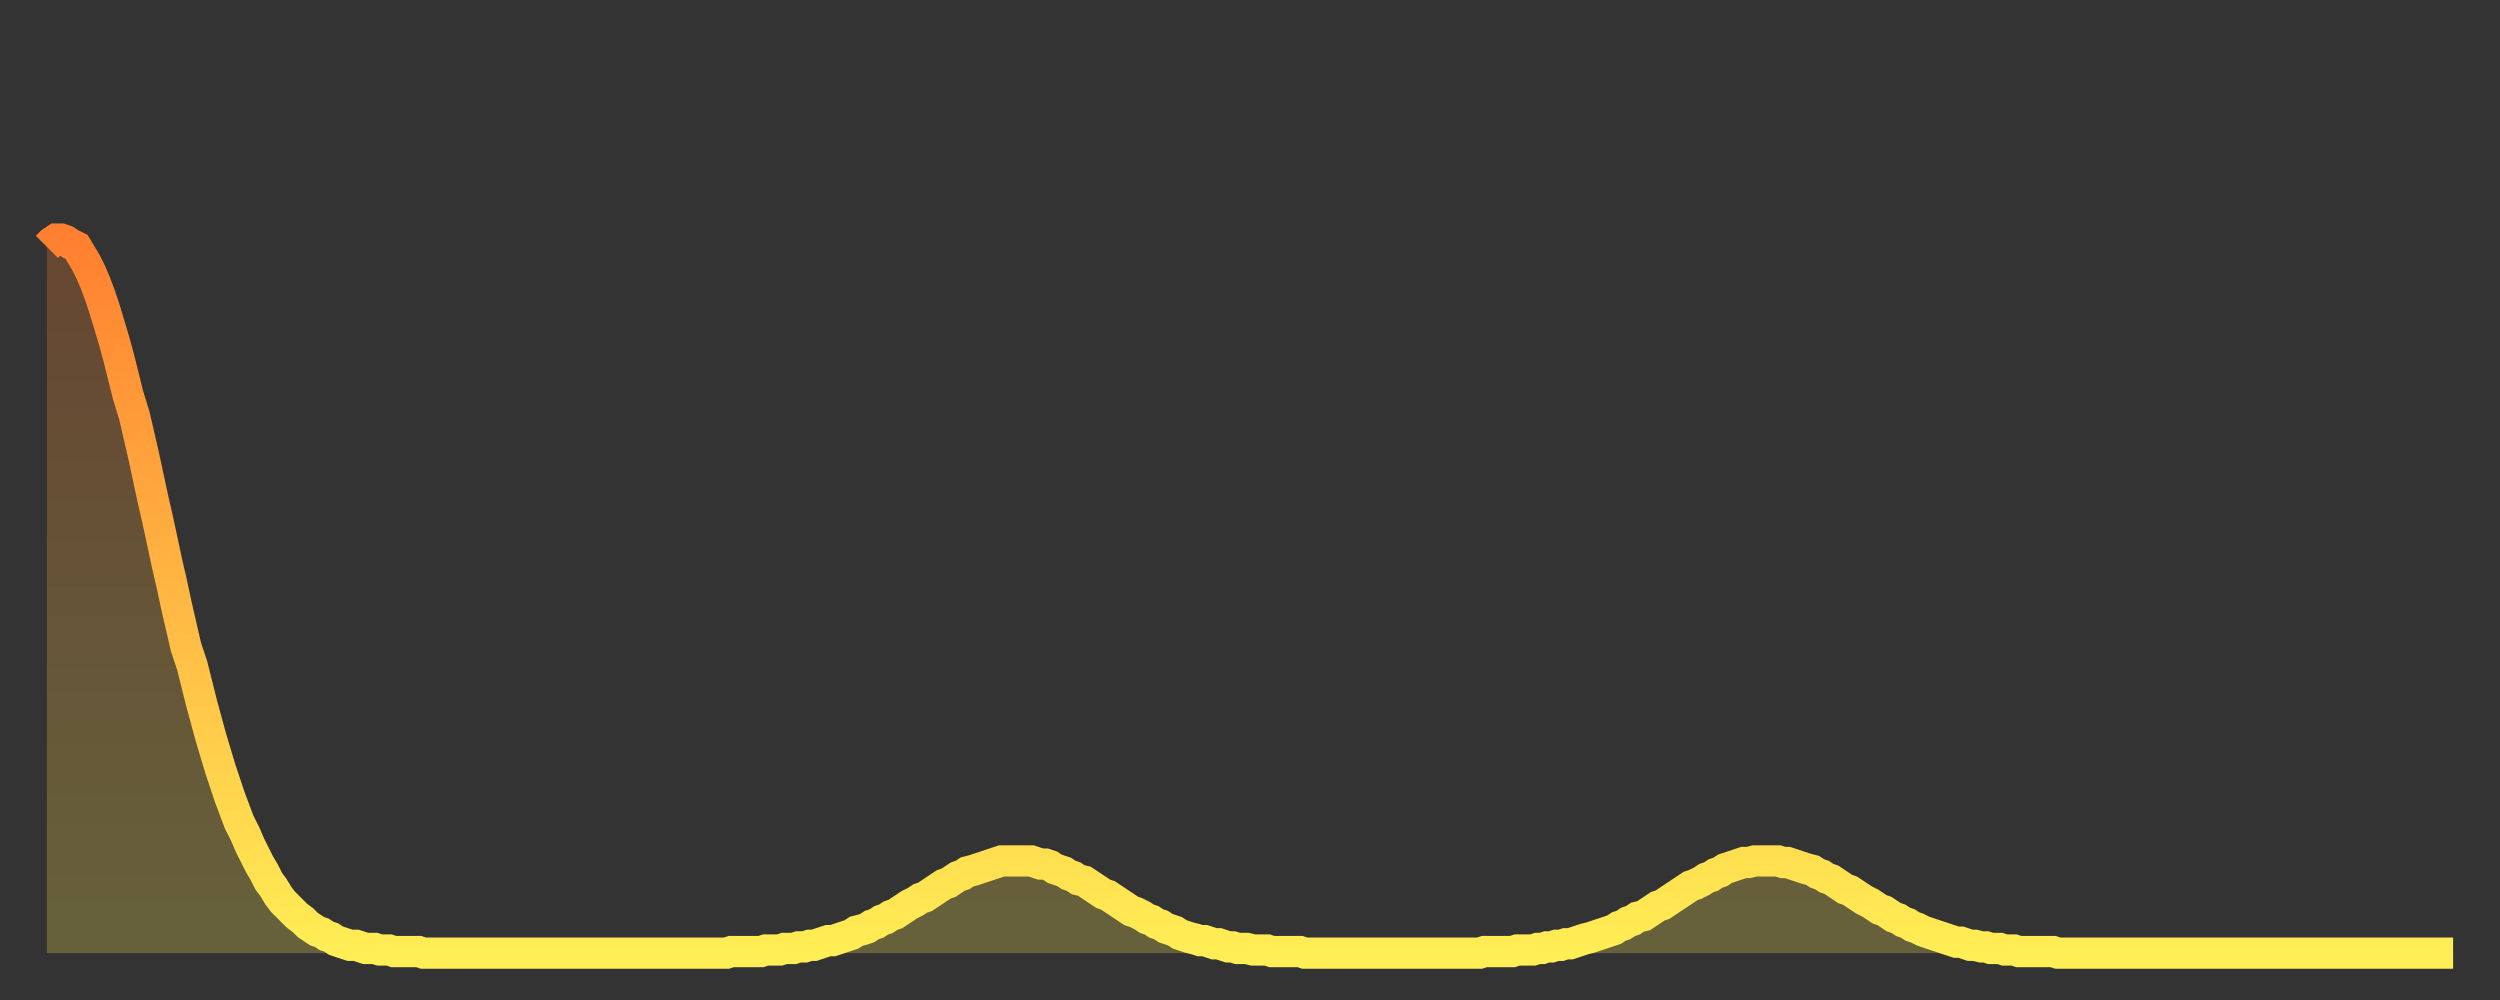
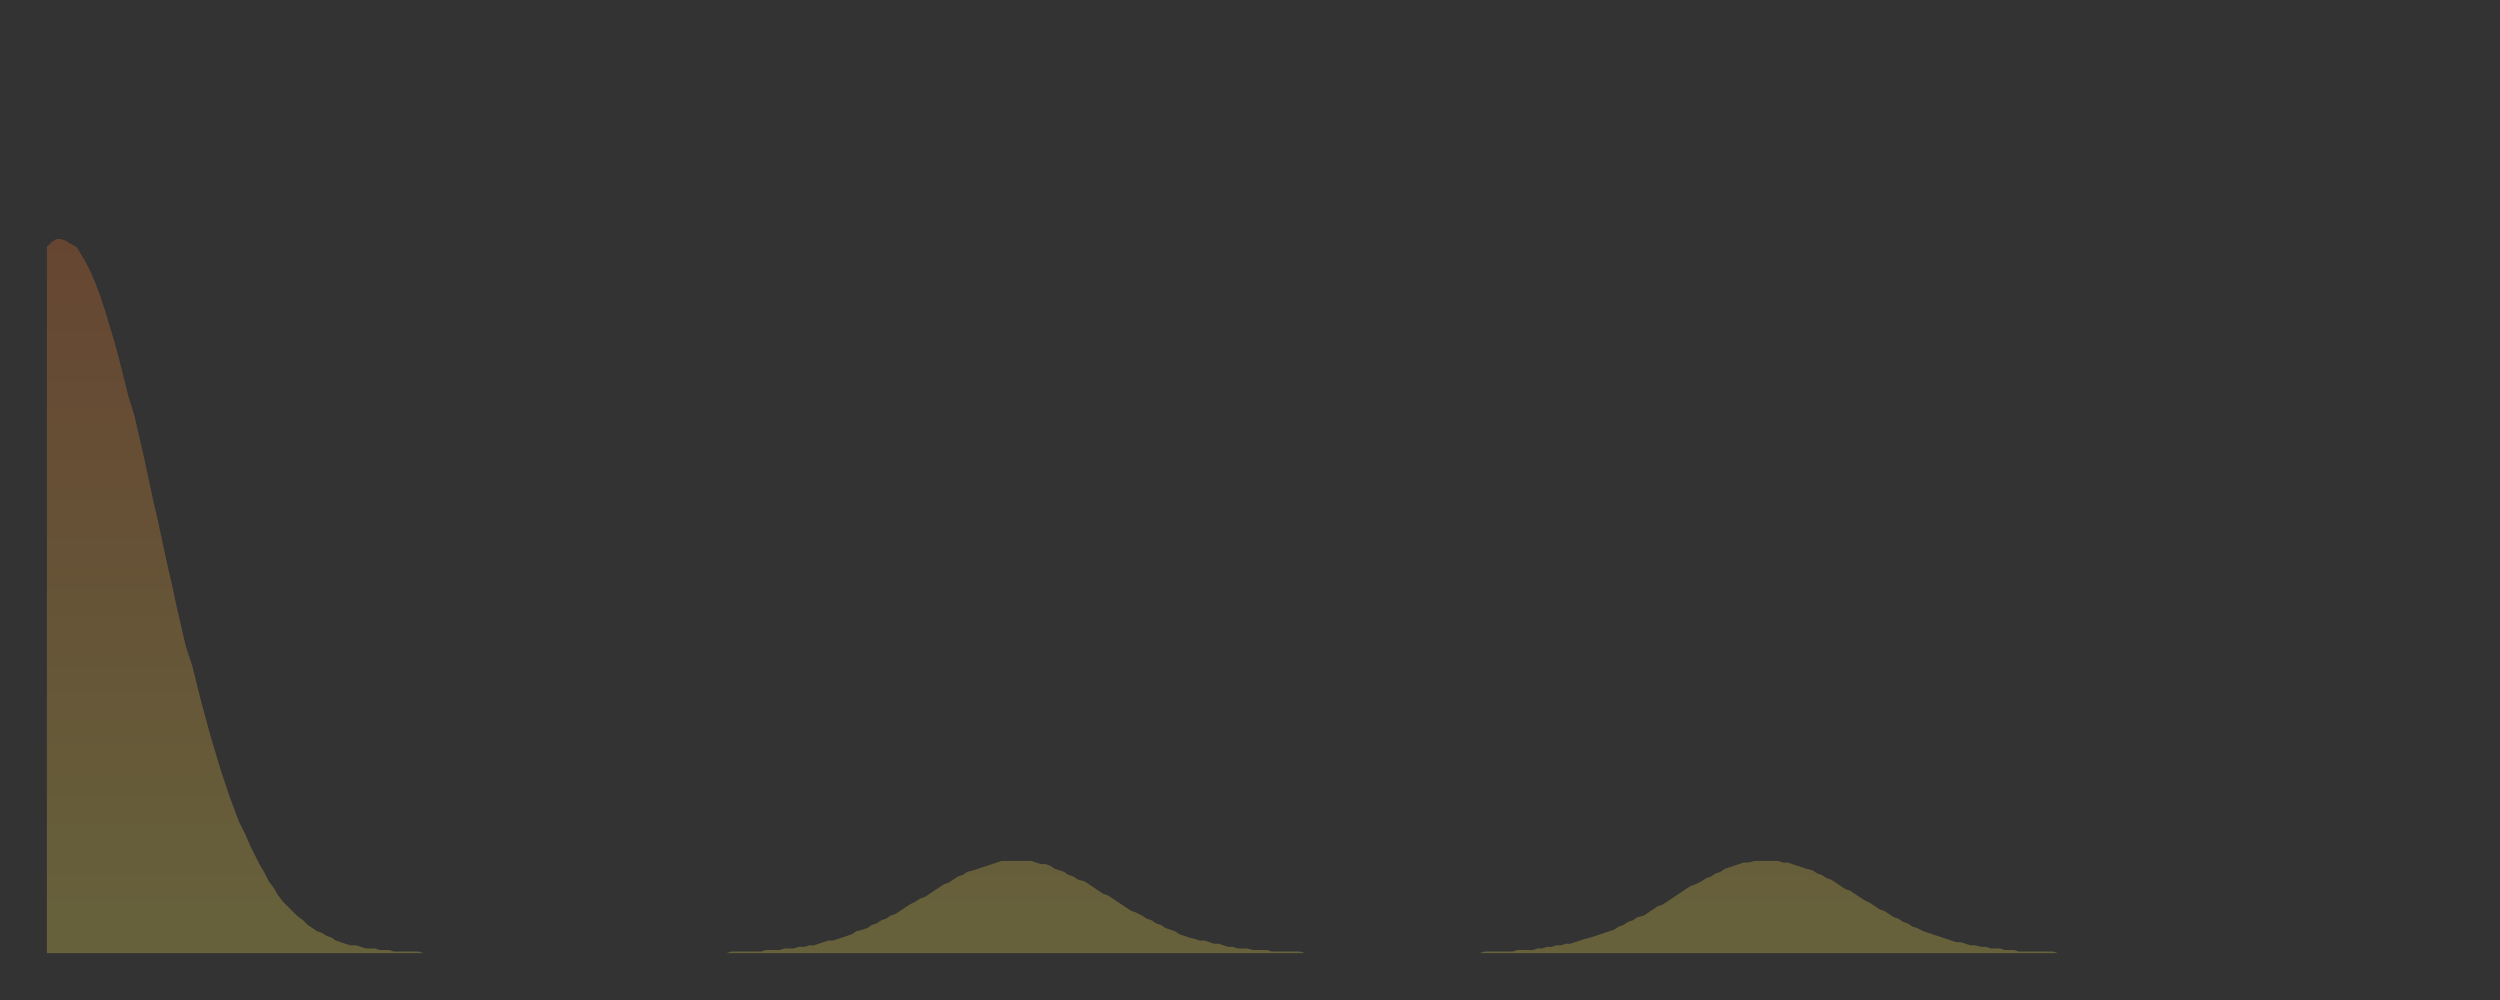
<svg xmlns="http://www.w3.org/2000/svg" baseProfile="full" height="64" version="1.1" width="160">
  <rect width="100%" height="100%" fill="#333333" stroke="none" />
  <defs>
    <linearGradient id="id761940" x1="0" x2="0" y1="0" y2="1">
      <stop offset="0%" stop-color="#ff8030" />
      <stop offset="50%" stop-color="#ffb743" />
      <stop offset="100%" stop-color="#ffee55" />
    </linearGradient>
  </defs>
  <g transform="translate(3,3)">
    <g>
-       <path d="M 0.0 12.8 L 0.3 12.5 0.6 12.3 0.9 12.3 1.2 12.4 1.5 12.6 1.9 12.8 2.2 13.3 2.5 13.8 2.8 14.4 3.1 15.1 3.4 15.9 3.7 16.8 4.0 17.8 4.3 18.8 4.6 19.9 4.9 21.1 5.2 22.3 5.6 23.6 5.9 24.9 6.2 26.2 6.5 27.6 6.8 29.0 7.1 30.3 7.4 31.7 7.7 33.1 8.0 34.4 8.3 35.8 8.6 37.1 8.9 38.4 9.3 39.6 9.6 40.8 9.9 42.0 10.2 43.1 10.5 44.2 10.8 45.2 11.1 46.2 11.4 47.1 11.7 48.0 12.0 48.8 12.3 49.6 12.7 50.4 13.0 51.1 13.3 51.7 13.6 52.3 13.9 52.8 14.2 53.4 14.5 53.8 14.8 54.3 15.1 54.7 15.4 55.0 15.7 55.3 16.0 55.6 16.4 55.9 16.7 56.2 17.0 56.4 17.3 56.6 17.6 56.7 17.9 56.9 18.2 57.0 18.5 57.2 18.8 57.3 19.1 57.4 19.4 57.5 19.8 57.5 20.1 57.6 20.4 57.7 20.7 57.7 21.0 57.7 21.3 57.8 21.6 57.8 21.9 57.8 22.2 57.9 22.5 57.9 22.8 57.9 23.1 57.9 23.5 57.9 23.8 57.9 24.1 58.0 24.4 58.0 24.7 58.0 25.0 58.0 25.3 58.0 25.6 58.0 25.9 58.0 26.2 58.0 26.5 58.0 26.8 58.0 27.2 58.0 27.5 58.0 27.8 58.0 28.1 58.0 28.4 58.0 28.7 58.0 29.0 58.0 29.3 58.0 29.6 58.0 29.9 58.0 30.2 58.0 30.6 58.0 30.9 58.0 31.2 58.0 31.5 58.0 31.8 58.0 32.1 58.0 32.4 58.0 32.7 58.0 33.0 58.0 33.3 58.0 33.6 58.0 33.9 58.0 34.3 58.0 34.6 58.0 34.9 58.0 35.2 58.0 35.5 58.0 35.8 58.0 36.1 58.0 36.4 58.0 36.7 58.0 37.0 58.0 37.3 58.0 37.7 58.0 38.0 58.0 38.3 58.0 38.6 58.0 38.9 58.0 39.2 58.0 39.5 58.0 39.8 58.0 40.1 58.0 40.4 58.0 40.7 58.0 41.0 58.0 41.4 58.0 41.7 58.0 42.0 58.0 42.3 58.0 42.6 58.0 42.9 58.0 43.2 58.0 43.5 58.0 43.8 57.9 44.1 57.9 44.4 57.9 44.7 57.9 45.1 57.9 45.4 57.9 45.7 57.9 46.0 57.8 46.3 57.8 46.6 57.8 46.9 57.8 47.2 57.7 47.5 57.7 47.8 57.7 48.1 57.6 48.5 57.6 48.8 57.5 49.1 57.5 49.4 57.4 49.7 57.3 50.0 57.2 50.3 57.2 50.6 57.1 50.9 57.0 51.2 56.9 51.5 56.8 51.8 56.6 52.2 56.5 52.5 56.4 52.8 56.2 53.1 56.1 53.4 55.9 53.7 55.8 54.0 55.6 54.3 55.5 54.6 55.3 54.9 55.1 55.2 54.9 55.6 54.7 55.9 54.5 56.2 54.4 56.5 54.2 56.8 54.0 57.1 53.8 57.4 53.6 57.7 53.5 58.0 53.3 58.3 53.1 58.6 53.0 58.9 52.8 59.3 52.7 59.6 52.6 59.9 52.5 60.2 52.4 60.5 52.3 60.8 52.2 61.1 52.1 61.4 52.1 61.7 52.1 62.0 52.1 62.3 52.1 62.6 52.1 63.0 52.1 63.3 52.2 63.6 52.3 63.9 52.3 64.2 52.4 64.5 52.6 64.8 52.7 65.1 52.8 65.4 53.0 65.7 53.1 66.0 53.3 66.4 53.4 66.7 53.6 67.0 53.8 67.3 54.0 67.6 54.2 67.9 54.3 68.2 54.5 68.5 54.7 68.8 54.9 69.1 55.1 69.4 55.3 69.7 55.4 70.1 55.6 70.4 55.8 70.7 55.9 71.0 56.1 71.3 56.2 71.6 56.4 71.9 56.5 72.2 56.6 72.5 56.8 72.8 56.9 73.1 57.0 73.5 57.1 73.8 57.2 74.1 57.2 74.4 57.3 74.7 57.4 75.0 57.4 75.3 57.5 75.6 57.6 75.9 57.6 76.2 57.7 76.5 57.7 76.8 57.7 77.2 57.8 77.5 57.8 77.8 57.8 78.1 57.8 78.4 57.9 78.7 57.9 79.0 57.9 79.3 57.9 79.6 57.9 79.9 57.9 80.2 57.9 80.5 58.0 80.9 58.0 81.2 58.0 81.5 58.0 81.8 58.0 82.1 58.0 82.4 58.0 82.7 58.0 83.0 58.0 83.3 58.0 83.6 58.0 83.9 58.0 84.3 58.0 84.6 58.0 84.9 58.0 85.2 58.0 85.5 58.0 85.8 58.0 86.1 58.0 86.4 58.0 86.7 58.0 87.0 58.0 87.3 58.0 87.6 58.0 88.0 58.0 88.3 58.0 88.6 58.0 88.9 58.0 89.2 58.0 89.5 58.0 89.8 58.0 90.1 58.0 90.4 58.0 90.7 58.0 91.0 58.0 91.4 58.0 91.7 58.0 92.0 57.9 92.3 57.9 92.6 57.9 92.9 57.9 93.2 57.9 93.5 57.9 93.8 57.9 94.1 57.8 94.4 57.8 94.7 57.8 95.1 57.8 95.4 57.7 95.7 57.7 96.0 57.6 96.3 57.6 96.6 57.5 96.9 57.5 97.2 57.4 97.5 57.4 97.8 57.3 98.1 57.2 98.4 57.1 98.8 57.0 99.1 56.9 99.4 56.8 99.7 56.7 100.0 56.6 100.3 56.5 100.6 56.3 100.9 56.2 101.2 56.0 101.5 55.9 101.8 55.7 102.2 55.6 102.5 55.4 102.8 55.2 103.1 55.0 103.4 54.9 103.7 54.7 104.0 54.5 104.3 54.3 104.6 54.1 104.9 53.9 105.2 53.7 105.5 53.6 105.9 53.4 106.2 53.2 106.5 53.1 106.8 52.9 107.1 52.8 107.4 52.6 107.7 52.5 108.0 52.4 108.3 52.3 108.6 52.2 108.9 52.2 109.3 52.1 109.6 52.1 109.9 52.1 110.2 52.1 110.5 52.1 110.8 52.1 111.1 52.2 111.4 52.2 111.7 52.3 112.0 52.4 112.3 52.5 112.6 52.6 113.0 52.7 113.3 52.9 113.6 53.0 113.9 53.2 114.2 53.3 114.5 53.5 114.8 53.7 115.1 53.9 115.4 54.0 115.7 54.2 116.0 54.4 116.3 54.6 116.7 54.8 117.0 55.0 117.3 55.2 117.6 55.3 117.9 55.5 118.2 55.7 118.5 55.8 118.8 56.0 119.1 56.1 119.4 56.3 119.7 56.4 120.1 56.6 120.4 56.7 120.7 56.8 121.0 56.9 121.3 57.0 121.6 57.1 121.9 57.2 122.2 57.3 122.5 57.3 122.8 57.4 123.1 57.5 123.4 57.5 123.8 57.6 124.1 57.6 124.4 57.7 124.7 57.7 125.0 57.7 125.3 57.8 125.6 57.8 125.9 57.8 126.2 57.9 126.5 57.9 126.8 57.9 127.2 57.9 127.5 57.9 127.8 57.9 128.1 57.9 128.4 57.9 128.7 58.0 129.0 58.0 129.3 58.0 129.6 58.0 129.9 58.0 130.2 58.0 130.5 58.0 130.9 58.0 131.2 58.0 131.5 58.0 131.8 58.0 132.1 58.0 132.4 58.0 132.7 58.0 133.0 58.0 133.3 58.0 133.6 58.0 133.9 58.0 134.2 58.0 134.6 58.0 134.9 58.0 135.2 58.0 135.5 58.0 135.8 58.0 136.1 58.0 136.4 58.0 136.7 58.0 137.0 58.0 137.3 58.0 137.6 58.0 138.0 58.0 138.3 58.0 138.6 58.0 138.9 58.0 139.2 58.0 139.5 58.0 139.8 58.0 140.1 58.0 140.4 58.0 140.7 58.0 141.0 58.0 141.3 58.0 141.7 58.0 142.0 58.0 142.3 58.0 142.6 58.0 142.9 58.0 143.2 58.0 143.5 58.0 143.8 58.0 144.1 58.0 144.4 58.0 144.7 58.0 145.1 58.0 145.4 58.0 145.7 58.0 146.0 58.0 146.3 58.0 146.6 58.0 146.9 58.0 147.2 58.0 147.5 58.0 147.8 58.0 148.1 58.0 148.4 58.0 148.8 58.0 149.1 58.0 149.4 58.0 149.7 58.0 150.0 58.0 150.3 58.0 150.6 58.0 150.9 58.0 151.2 58.0 151.5 58.0 151.8 58.0 152.1 58.0 152.5 58.0 152.8 58.0 153.1 58.0 153.4 58.0 153.7 58.0 154.0 58.0" fill="none" id="graph-curve" opacity="1" stroke="url(#id761940)" stroke-width="2" />
      <path d="M 0 58 L 0.0 12.8 0.3 12.5 0.6 12.3 0.9 12.3 1.2 12.4 1.5 12.6 1.9 12.8 2.2 13.3 2.5 13.8 2.8 14.4 3.1 15.1 3.4 15.9 3.7 16.8 4.0 17.8 4.3 18.8 4.6 19.9 4.9 21.1 5.2 22.3 5.6 23.6 5.9 24.9 6.2 26.2 6.5 27.6 6.8 29.0 7.1 30.3 7.4 31.7 7.7 33.1 8.0 34.4 8.3 35.8 8.6 37.1 8.9 38.4 9.3 39.6 9.6 40.8 9.9 42.0 10.2 43.1 10.5 44.2 10.8 45.2 11.1 46.2 11.4 47.1 11.7 48.0 12.0 48.8 12.3 49.6 12.7 50.4 13.0 51.1 13.3 51.7 13.6 52.3 13.9 52.8 14.2 53.4 14.5 53.8 14.8 54.3 15.1 54.7 15.4 55.0 15.7 55.3 16.0 55.6 16.4 55.9 16.7 56.2 17.0 56.4 17.3 56.6 17.6 56.7 17.9 56.9 18.2 57.0 18.5 57.2 18.8 57.3 19.1 57.4 19.4 57.5 19.8 57.5 20.1 57.6 20.4 57.7 20.7 57.7 21.0 57.7 21.3 57.8 21.6 57.8 21.9 57.8 22.2 57.9 22.5 57.9 22.8 57.9 23.1 57.9 23.5 57.9 23.8 57.9 24.1 58.0 24.4 58.0 24.7 58.0 25.0 58.0 25.3 58.0 25.6 58.0 25.9 58.0 26.2 58.0 26.5 58.0 26.8 58.0 27.2 58.0 27.5 58.0 27.8 58.0 28.1 58.0 28.4 58.0 28.7 58.0 29.0 58.0 29.3 58.0 29.6 58.0 29.9 58.0 30.2 58.0 30.6 58.0 30.9 58.0 31.2 58.0 31.5 58.0 31.8 58.0 32.1 58.0 32.4 58.0 32.7 58.0 33.0 58.0 33.3 58.0 33.6 58.0 33.9 58.0 34.3 58.0 34.6 58.0 34.9 58.0 35.2 58.0 35.5 58.0 35.8 58.0 36.1 58.0 36.4 58.0 36.7 58.0 37.0 58.0 37.3 58.0 37.7 58.0 38.0 58.0 38.3 58.0 38.6 58.0 38.9 58.0 39.2 58.0 39.5 58.0 39.8 58.0 40.1 58.0 40.4 58.0 40.7 58.0 41.0 58.0 41.4 58.0 41.7 58.0 42.0 58.0 42.3 58.0 42.6 58.0 42.9 58.0 43.2 58.0 43.5 58.0 43.8 57.9 44.1 57.9 44.4 57.9 44.7 57.9 45.1 57.9 45.4 57.9 45.7 57.9 46.0 57.8 46.3 57.8 46.6 57.8 46.9 57.8 47.2 57.7 47.5 57.7 47.8 57.7 48.1 57.6 48.5 57.6 48.8 57.5 49.1 57.5 49.4 57.4 49.7 57.3 50.0 57.2 50.3 57.2 50.6 57.1 50.9 57.0 51.2 56.9 51.5 56.8 51.8 56.6 52.2 56.5 52.5 56.4 52.8 56.2 53.1 56.1 53.4 55.9 53.7 55.8 54.0 55.6 54.3 55.5 54.6 55.3 54.9 55.1 55.2 54.9 55.6 54.7 55.9 54.5 56.2 54.4 56.5 54.2 56.8 54.0 57.1 53.8 57.4 53.6 57.7 53.5 58.0 53.3 58.3 53.1 58.6 53.0 58.9 52.8 59.3 52.7 59.6 52.6 59.9 52.5 60.2 52.4 60.5 52.3 60.8 52.2 61.1 52.1 61.4 52.1 61.7 52.1 62.0 52.1 62.3 52.1 62.6 52.1 63.0 52.1 63.3 52.2 63.6 52.3 63.9 52.3 64.2 52.4 64.5 52.6 64.8 52.7 65.1 52.8 65.4 53.0 65.7 53.1 66.0 53.3 66.4 53.4 66.7 53.6 67.0 53.8 67.3 54.0 67.6 54.2 67.9 54.3 68.2 54.5 68.5 54.7 68.8 54.9 69.1 55.1 69.4 55.3 69.7 55.4 70.1 55.6 70.4 55.8 70.7 55.9 71.0 56.1 71.3 56.2 71.6 56.4 71.9 56.5 72.2 56.6 72.5 56.8 72.8 56.9 73.1 57.0 73.5 57.1 73.8 57.2 74.1 57.2 74.4 57.3 74.7 57.4 75.0 57.4 75.3 57.5 75.6 57.6 75.9 57.6 76.2 57.7 76.5 57.7 76.8 57.7 77.2 57.8 77.5 57.8 77.8 57.8 78.1 57.8 78.4 57.9 78.7 57.9 79.0 57.9 79.3 57.9 79.6 57.9 79.9 57.9 80.2 57.9 80.5 58.0 80.9 58.0 81.2 58.0 81.5 58.0 81.8 58.0 82.1 58.0 82.4 58.0 82.7 58.0 83.0 58.0 83.3 58.0 83.6 58.0 83.9 58.0 84.3 58.0 84.6 58.0 84.9 58.0 85.2 58.0 85.5 58.0 85.8 58.0 86.1 58.0 86.4 58.0 86.7 58.0 87.0 58.0 87.3 58.0 87.6 58.0 88.0 58.0 88.3 58.0 88.6 58.0 88.9 58.0 89.2 58.0 89.5 58.0 89.8 58.0 90.1 58.0 90.4 58.0 90.7 58.0 91.0 58.0 91.4 58.0 91.7 58.0 92.0 57.9 92.3 57.9 92.6 57.9 92.9 57.9 93.2 57.9 93.5 57.9 93.8 57.9 94.1 57.8 94.4 57.8 94.7 57.8 95.1 57.8 95.4 57.7 95.7 57.7 96.0 57.6 96.3 57.6 96.6 57.5 96.9 57.5 97.2 57.4 97.5 57.4 97.8 57.3 98.1 57.2 98.4 57.1 98.8 57.0 99.1 56.9 99.4 56.8 99.7 56.7 100.0 56.6 100.3 56.5 100.6 56.3 100.9 56.2 101.2 56.0 101.5 55.9 101.8 55.7 102.2 55.6 102.5 55.4 102.8 55.2 103.1 55.0 103.4 54.9 103.7 54.7 104.0 54.5 104.3 54.3 104.6 54.1 104.9 53.9 105.2 53.7 105.5 53.6 105.9 53.4 106.2 53.2 106.5 53.1 106.8 52.9 107.1 52.8 107.4 52.6 107.7 52.5 108.0 52.4 108.3 52.3 108.6 52.2 108.9 52.2 109.3 52.1 109.6 52.1 109.9 52.1 110.2 52.1 110.5 52.1 110.8 52.1 111.1 52.2 111.4 52.2 111.7 52.3 112.0 52.4 112.3 52.5 112.6 52.6 113.0 52.7 113.3 52.9 113.6 53.0 113.9 53.2 114.2 53.3 114.5 53.5 114.8 53.7 115.1 53.9 115.4 54.0 115.7 54.2 116.0 54.4 116.3 54.6 116.7 54.8 117.0 55.0 117.3 55.2 117.6 55.3 117.9 55.5 118.2 55.7 118.5 55.8 118.8 56.0 119.1 56.1 119.4 56.3 119.7 56.4 120.1 56.6 120.4 56.7 120.7 56.8 121.0 56.9 121.3 57.0 121.6 57.1 121.9 57.2 122.2 57.3 122.5 57.3 122.8 57.4 123.1 57.5 123.4 57.5 123.8 57.6 124.1 57.6 124.4 57.7 124.7 57.7 125.0 57.7 125.3 57.8 125.6 57.8 125.9 57.8 126.2 57.9 126.5 57.9 126.8 57.9 127.2 57.9 127.5 57.9 127.8 57.9 128.1 57.9 128.4 57.9 128.7 58.0 129.0 58.0 129.3 58.0 129.6 58.0 129.9 58.0 130.2 58.0 130.5 58.0 130.9 58.0 131.2 58.0 131.5 58.0 131.8 58.0 132.1 58.0 132.4 58.0 132.7 58.0 133.0 58.0 133.3 58.0 133.6 58.0 133.9 58.0 134.2 58.0 134.6 58.0 134.9 58.0 135.2 58.0 135.5 58.0 135.8 58.0 136.1 58.0 136.4 58.0 136.7 58.0 137.0 58.0 137.3 58.0 137.6 58.0 138.0 58.0 138.3 58.0 138.6 58.0 138.9 58.0 139.2 58.0 139.5 58.0 139.8 58.0 140.1 58.0 140.4 58.0 140.7 58.0 141.0 58.0 141.3 58.0 141.7 58.0 142.0 58.0 142.3 58.0 142.6 58.0 142.9 58.0 143.2 58.0 143.5 58.0 143.8 58.0 144.1 58.0 144.4 58.0 144.7 58.0 145.1 58.0 145.4 58.0 145.7 58.0 146.0 58.0 146.3 58.0 146.6 58.0 146.9 58.0 147.2 58.0 147.5 58.0 147.8 58.0 148.1 58.0 148.4 58.0 148.8 58.0 149.1 58.0 149.4 58.0 149.7 58.0 150.0 58.0 150.3 58.0 150.6 58.0 150.9 58.0 151.2 58.0 151.5 58.0 151.8 58.0 152.1 58.0 152.5 58.0 152.8 58.0 153.1 58.0 153.4 58.0 153.7 58.0 154.0 58.0 154 58" fill="url(#id761940)" fill-opacity=".25" id="graph-shadow" />
    </g>
  </g>
</svg>